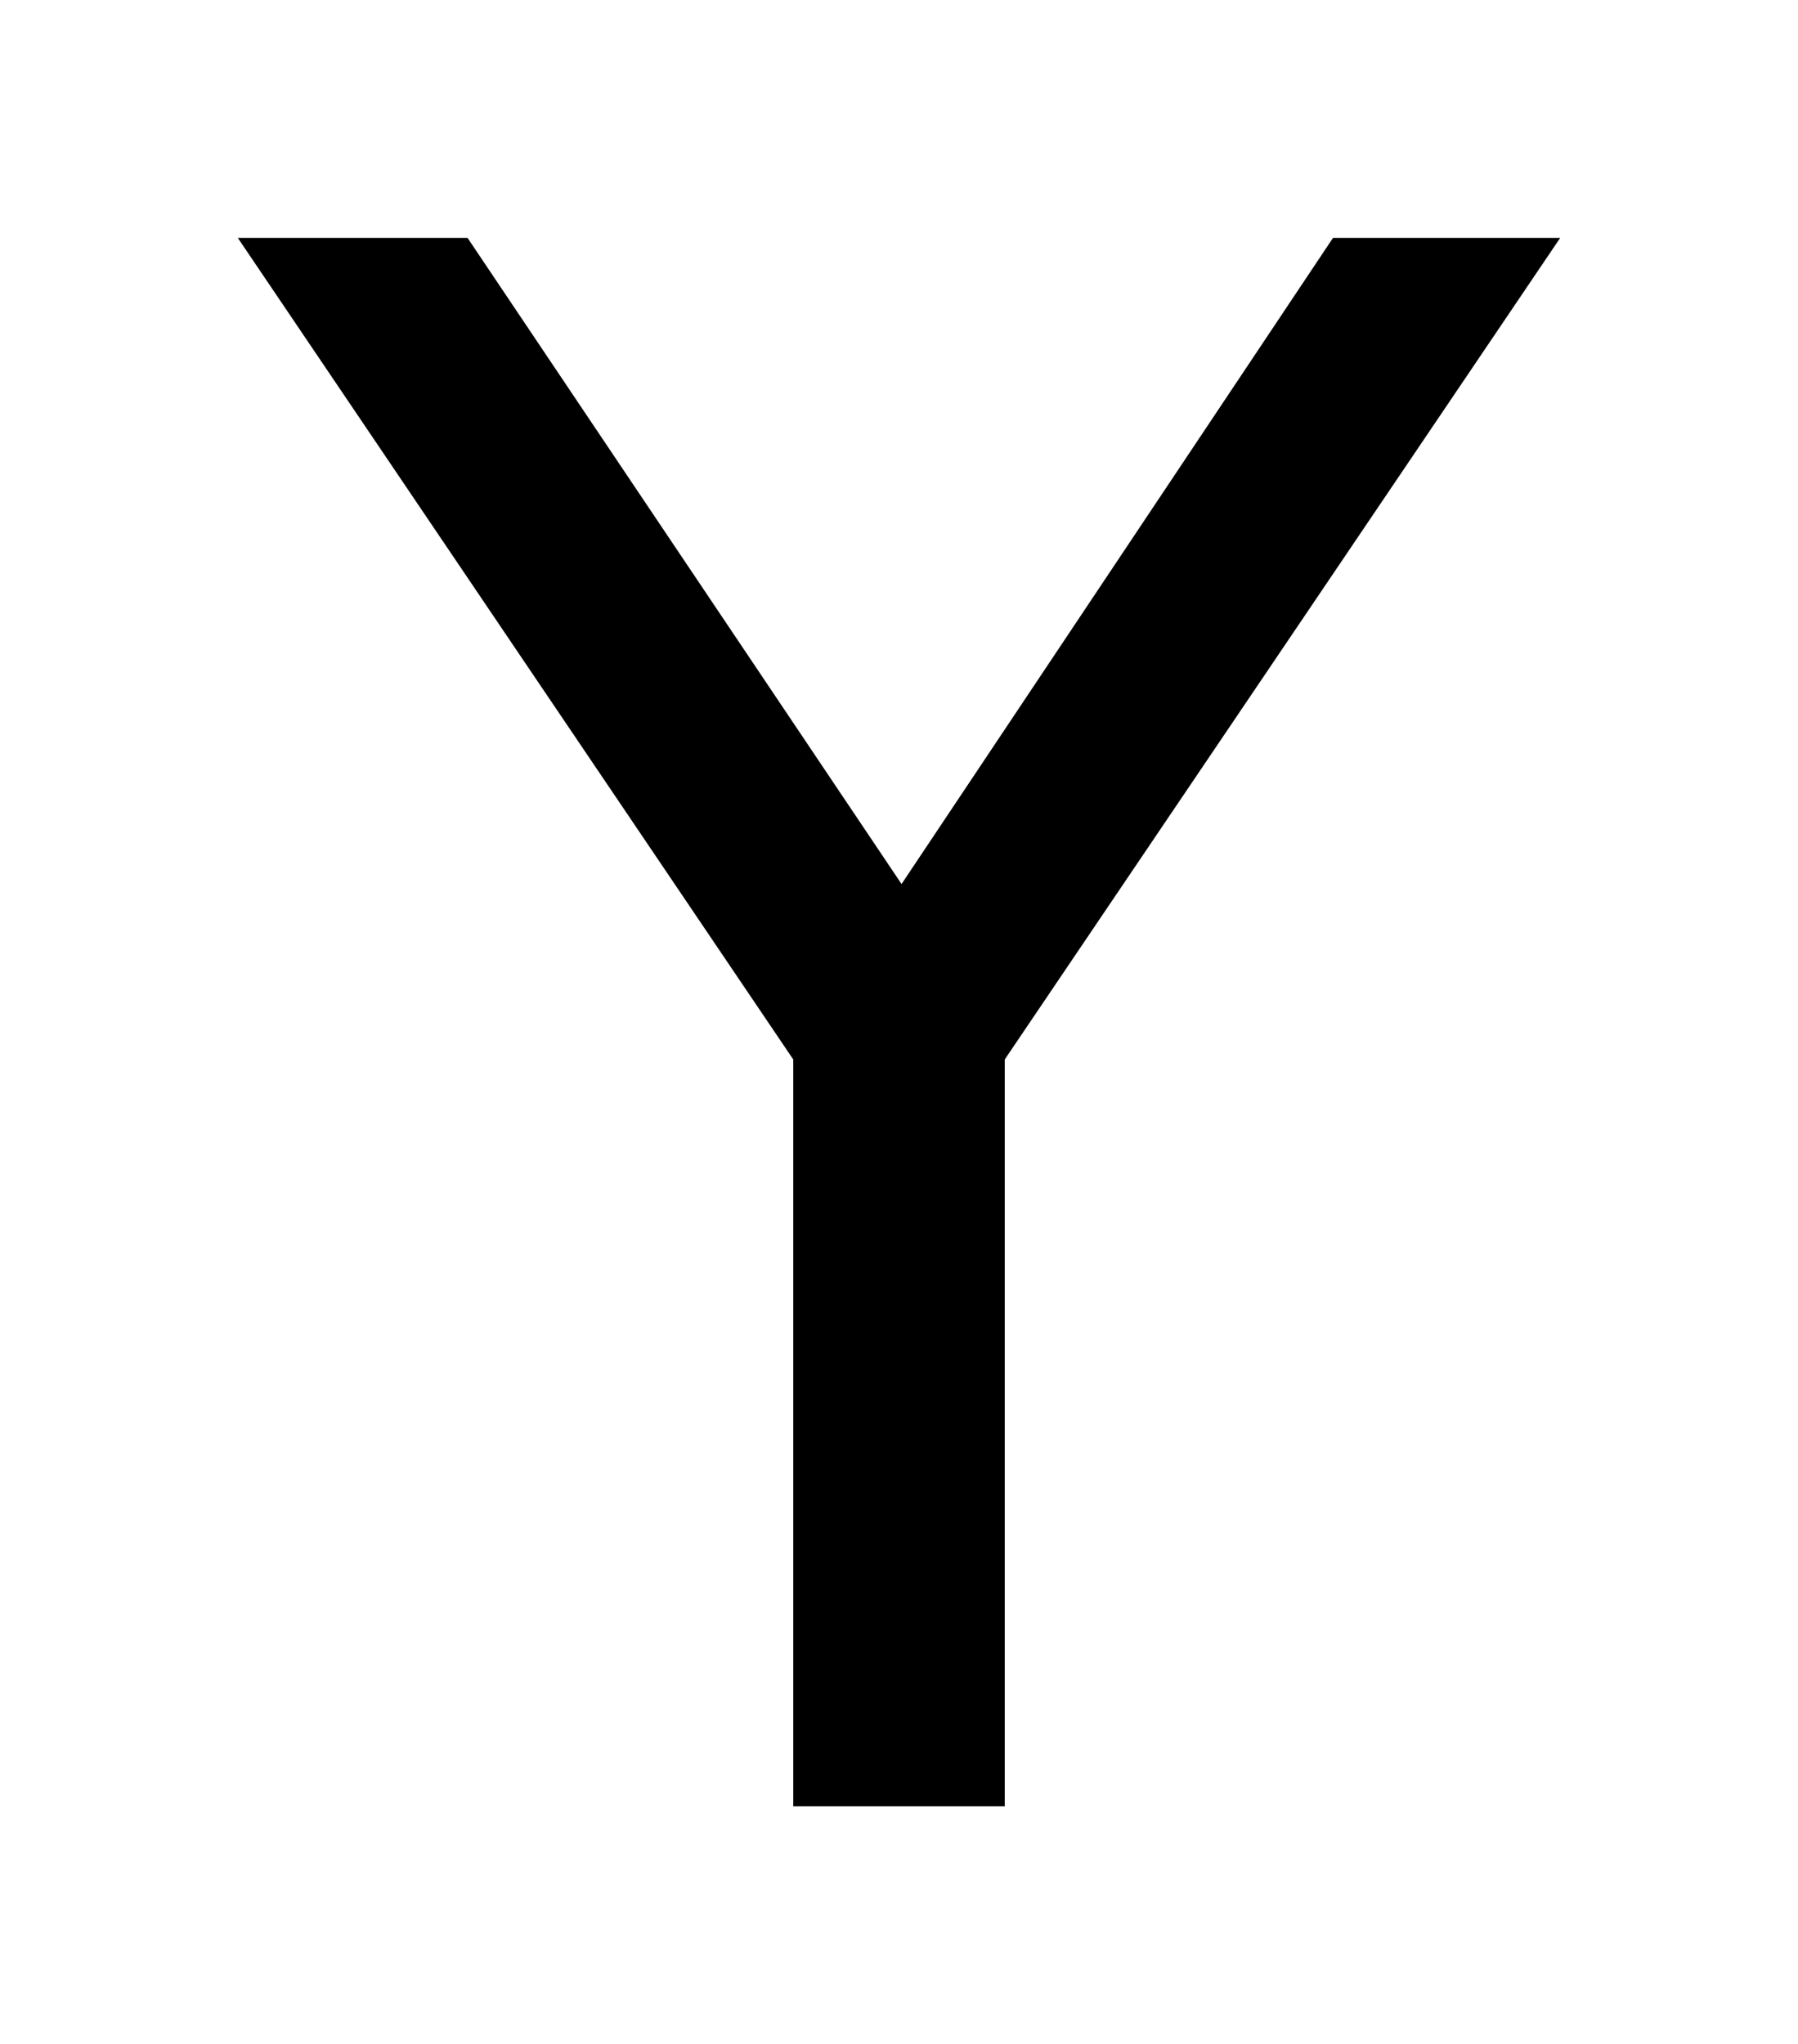
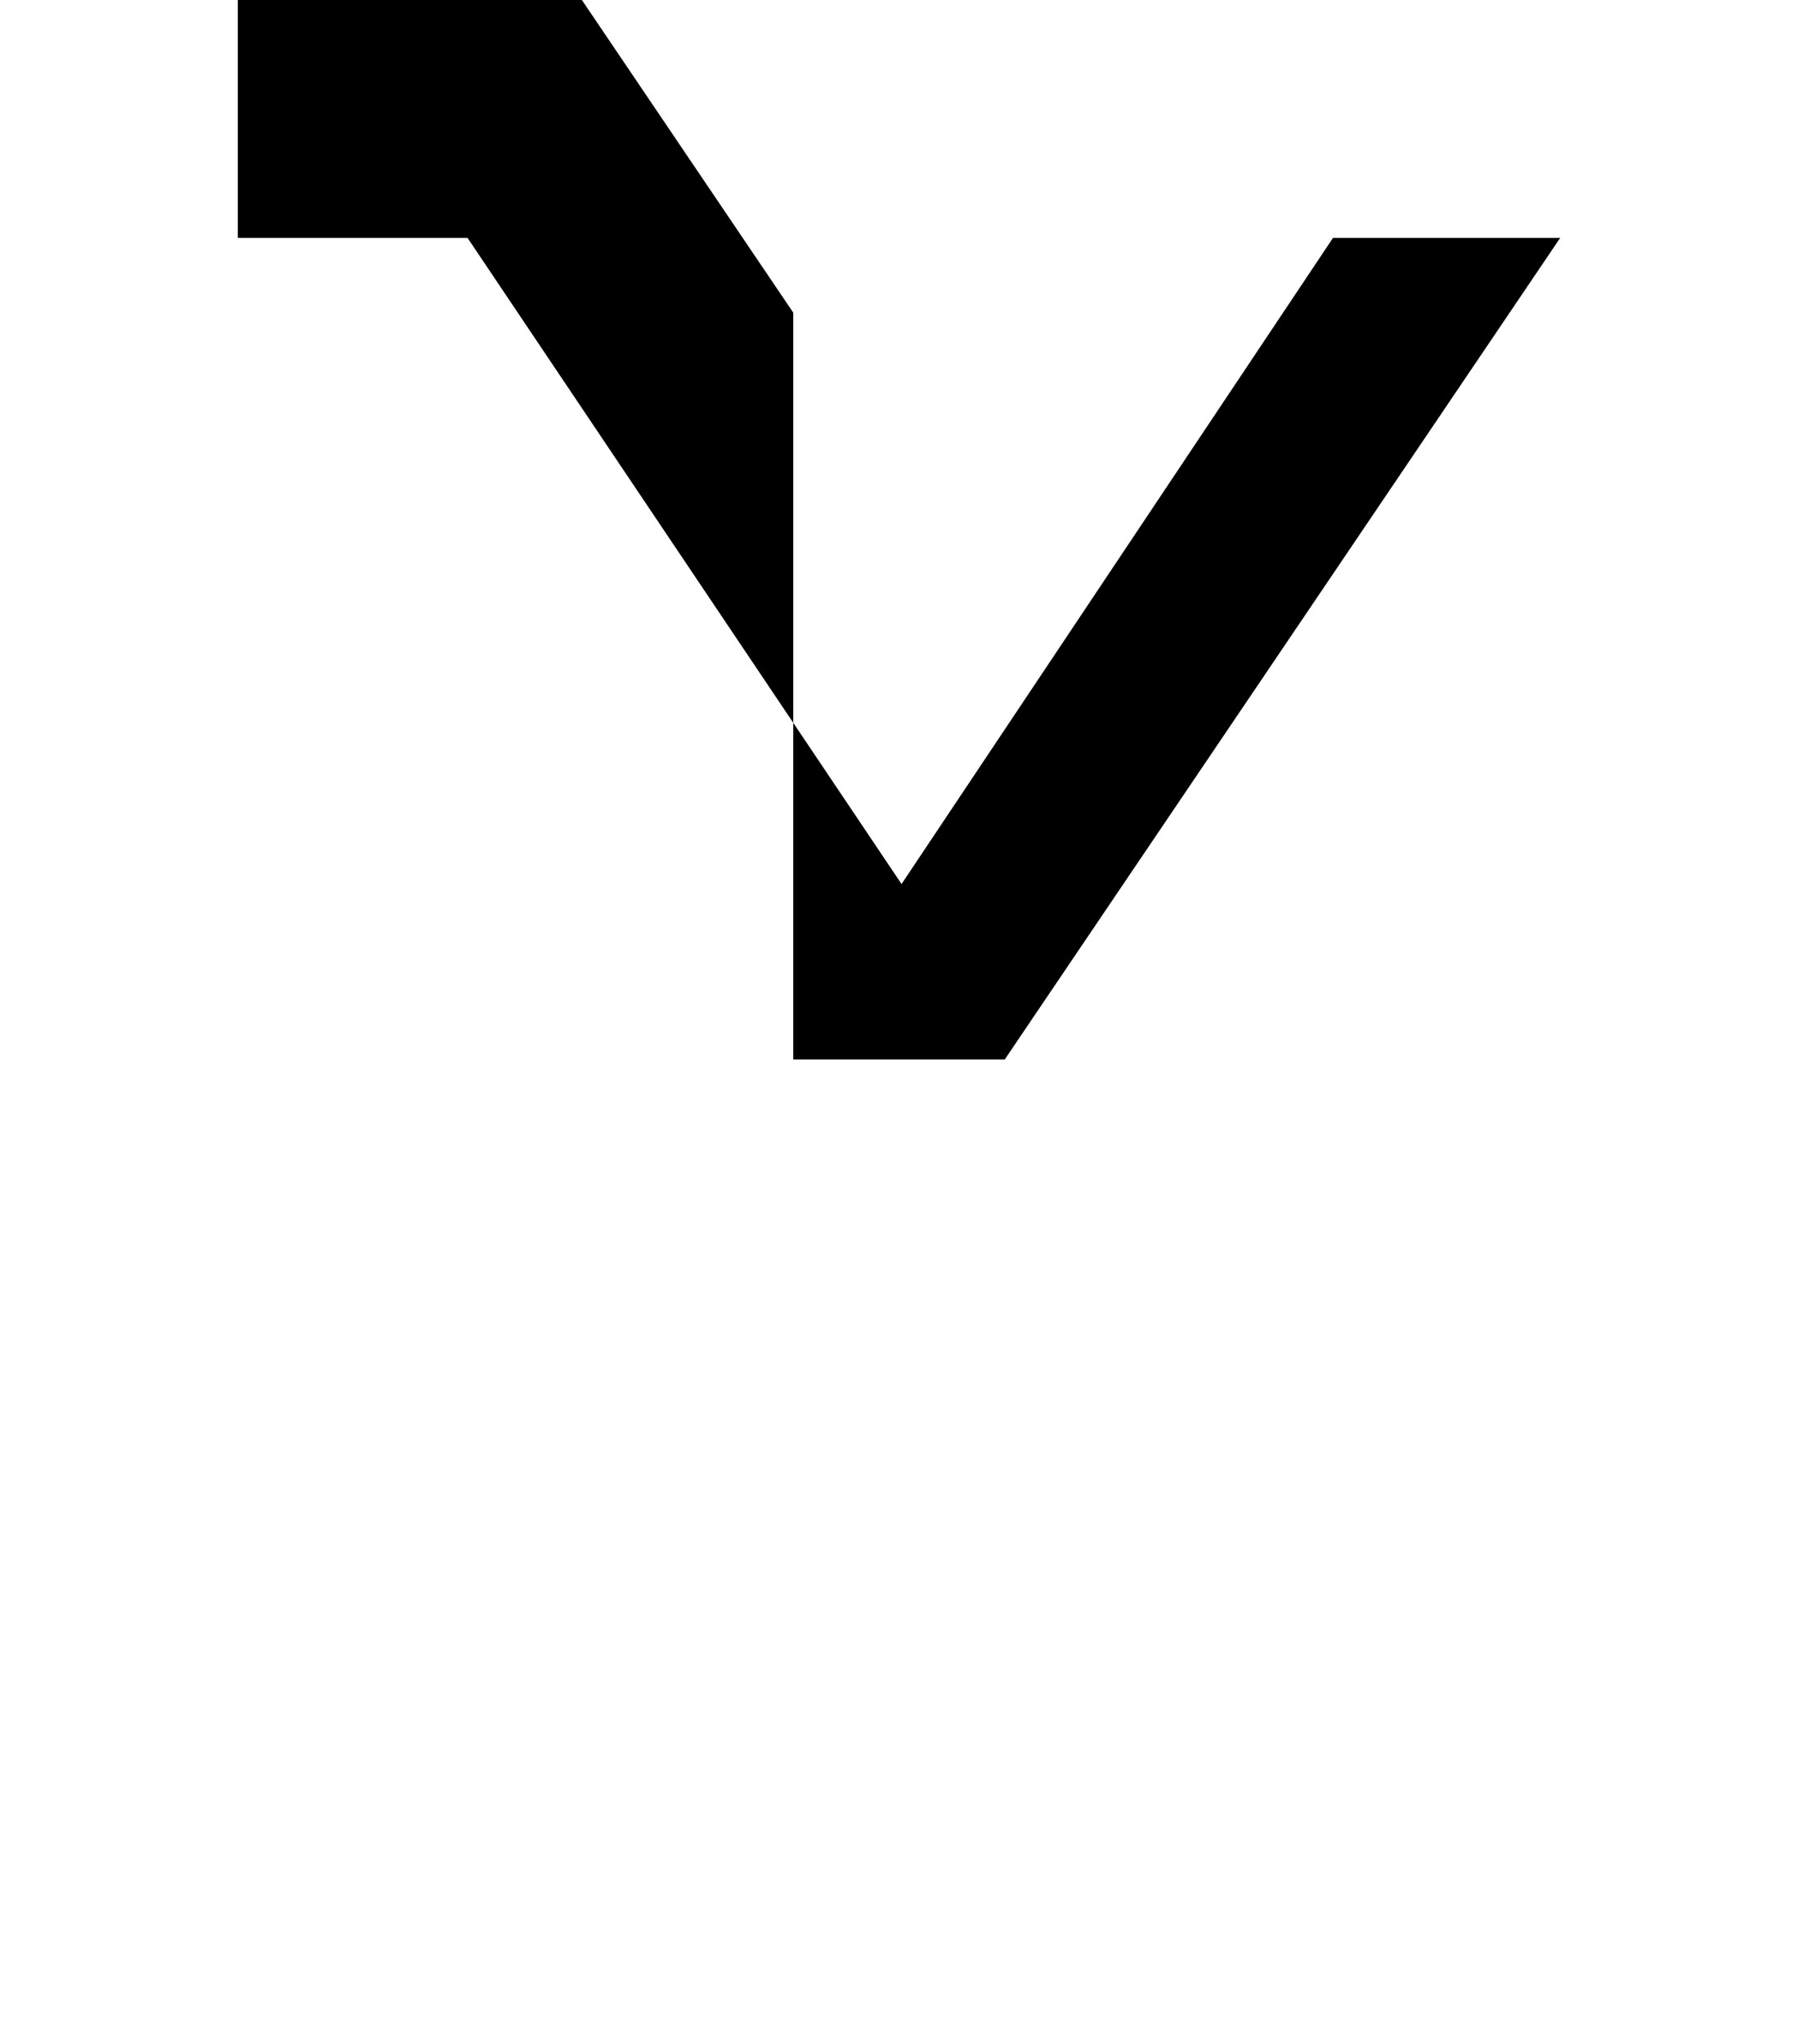
<svg xmlns="http://www.w3.org/2000/svg" version="1.2" width="4.234mm" height="4.812mm" viewBox="0 0 4.234 4.812">
  <desc>Generated by the Chemistry Development Kit (http://github.com/cdk)</desc>
  <g stroke-linecap="round" stroke-linejoin="round" fill="#000000">
-     <rect x=".0" y=".0" width="5.0" height="5.0" fill="#FFFFFF" stroke="none" />
    <g id="mol1" class="mol">
-       <path id="mol1atm1" class="atom" d="M.56 .56h.541l1.022 1.521l1.016 -1.521h.535l-1.308 1.934v1.758h-.498v-1.758l-1.308 -1.934z" stroke="none" />
+       <path id="mol1atm1" class="atom" d="M.56 .56h.541l1.022 1.521l1.016 -1.521h.535l-1.308 1.934h-.498v-1.758l-1.308 -1.934z" stroke="none" />
    </g>
  </g>
</svg>